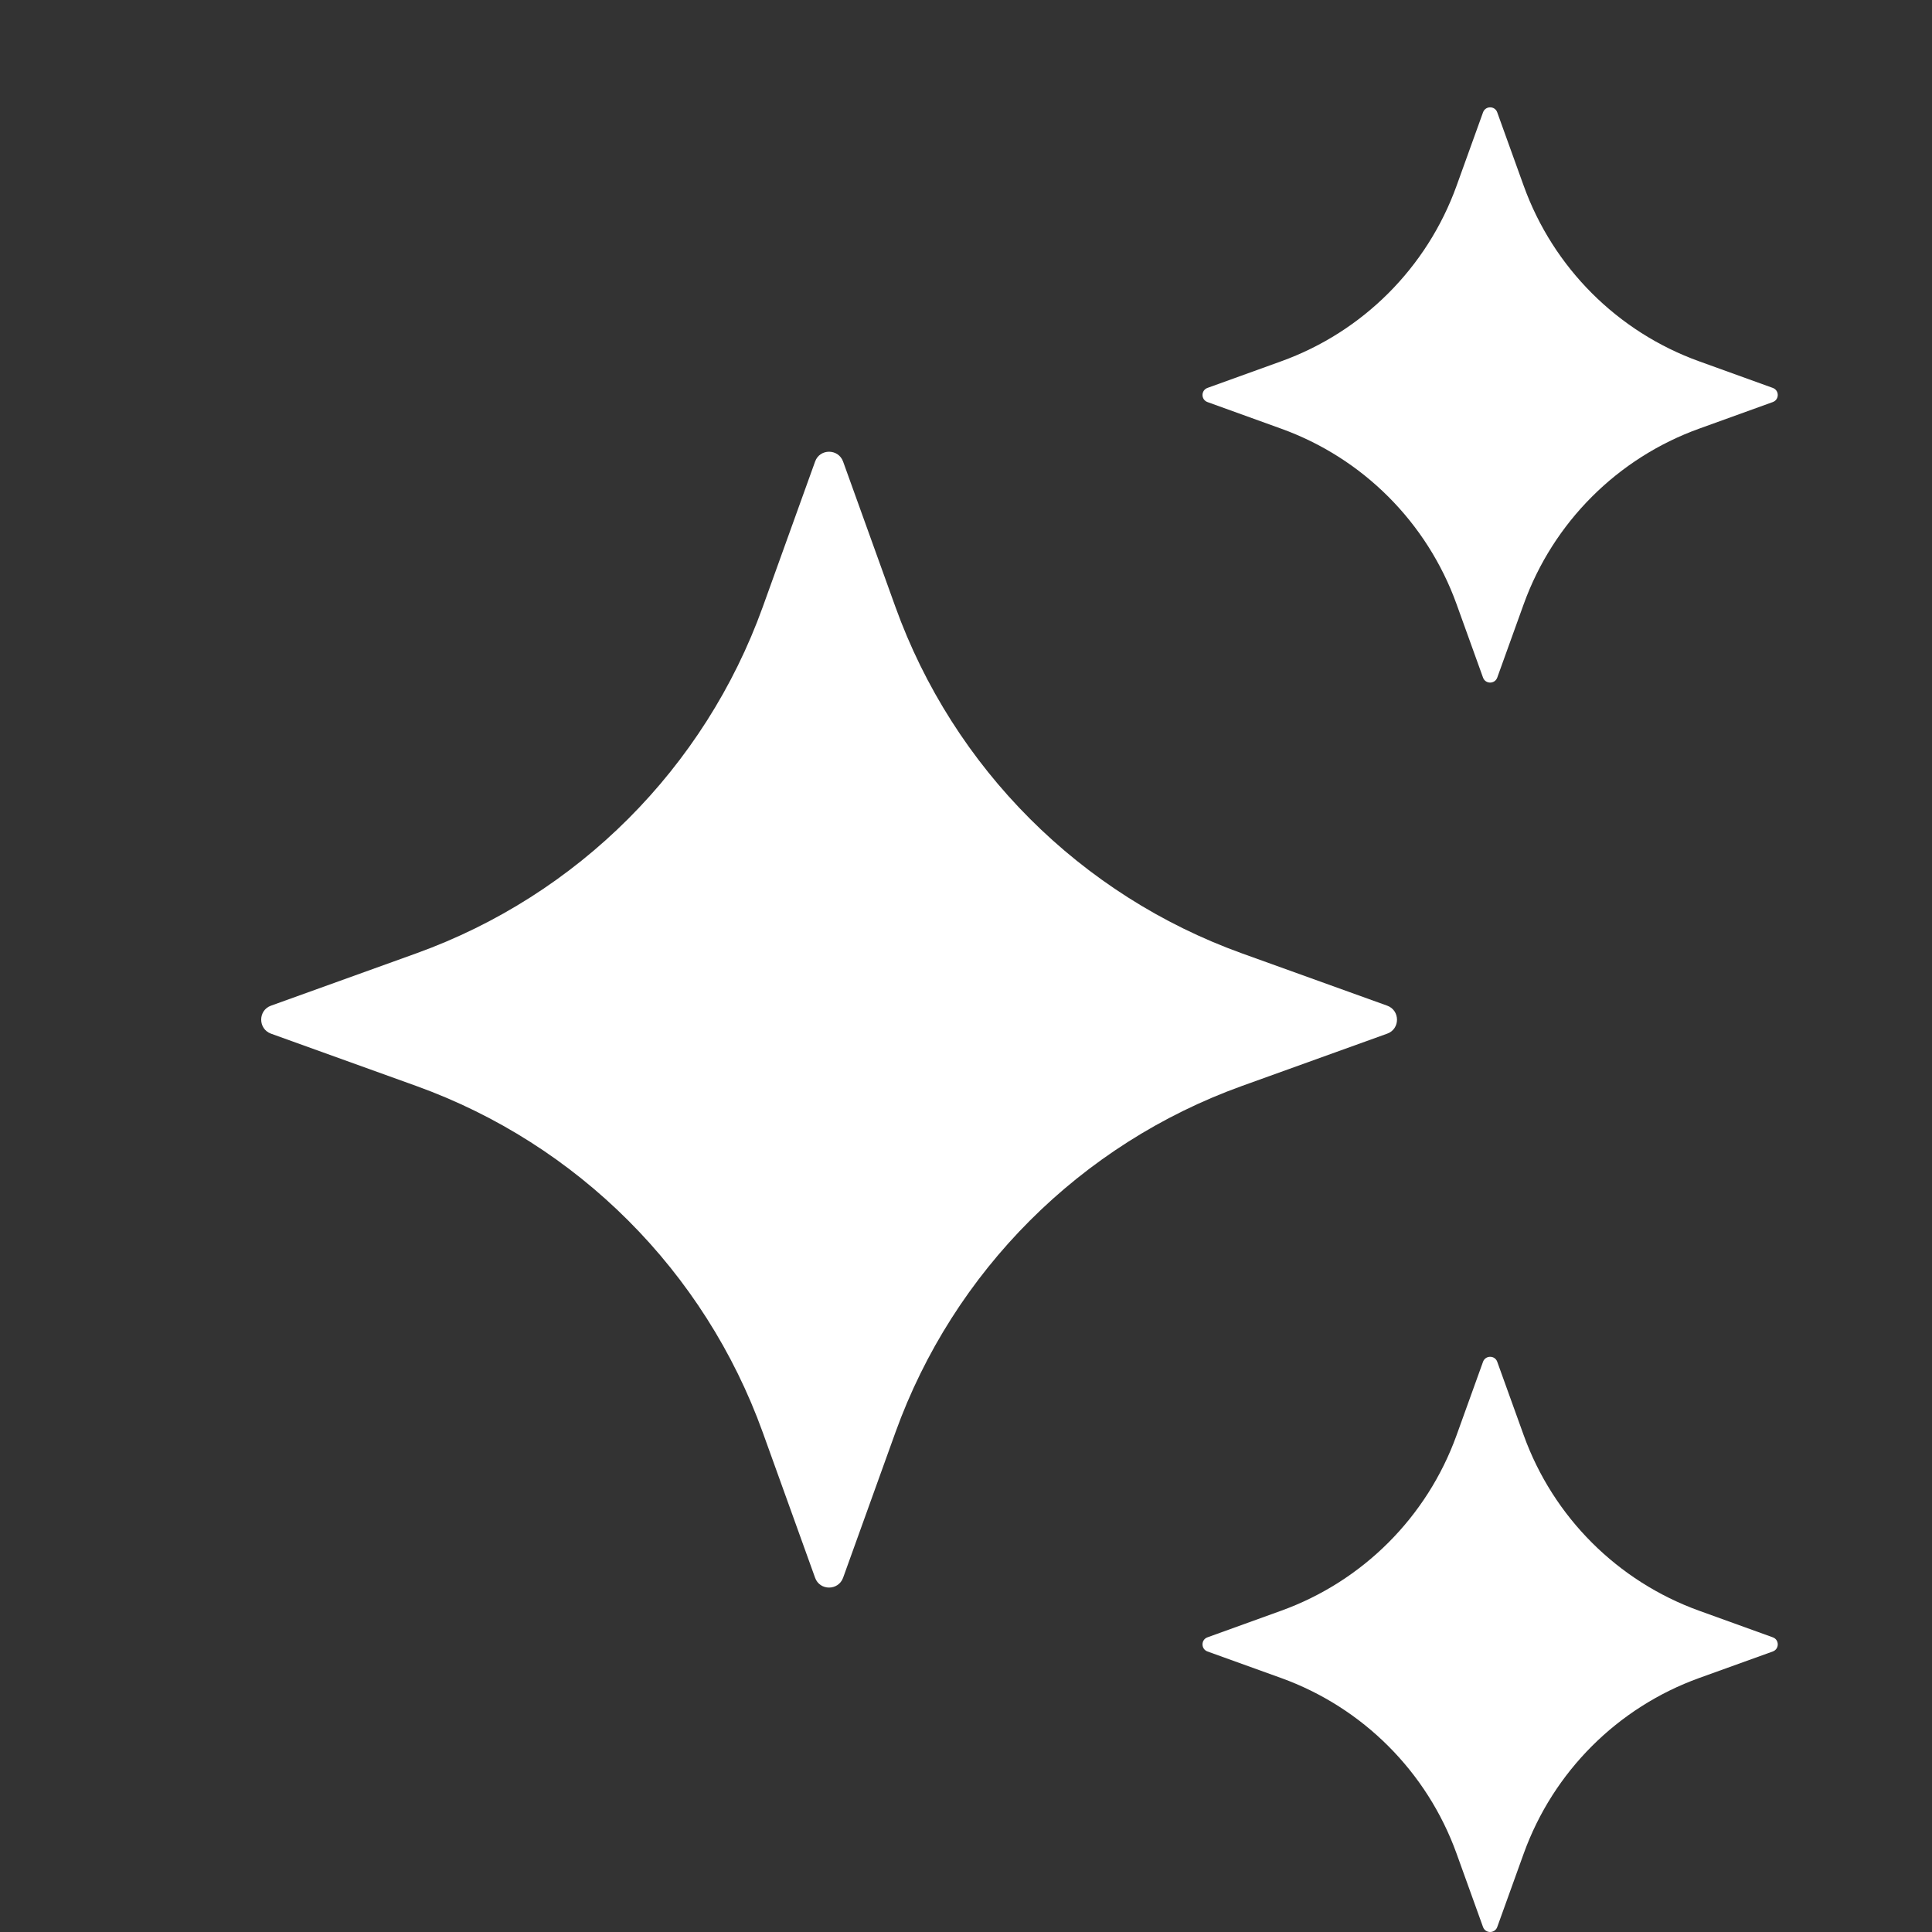
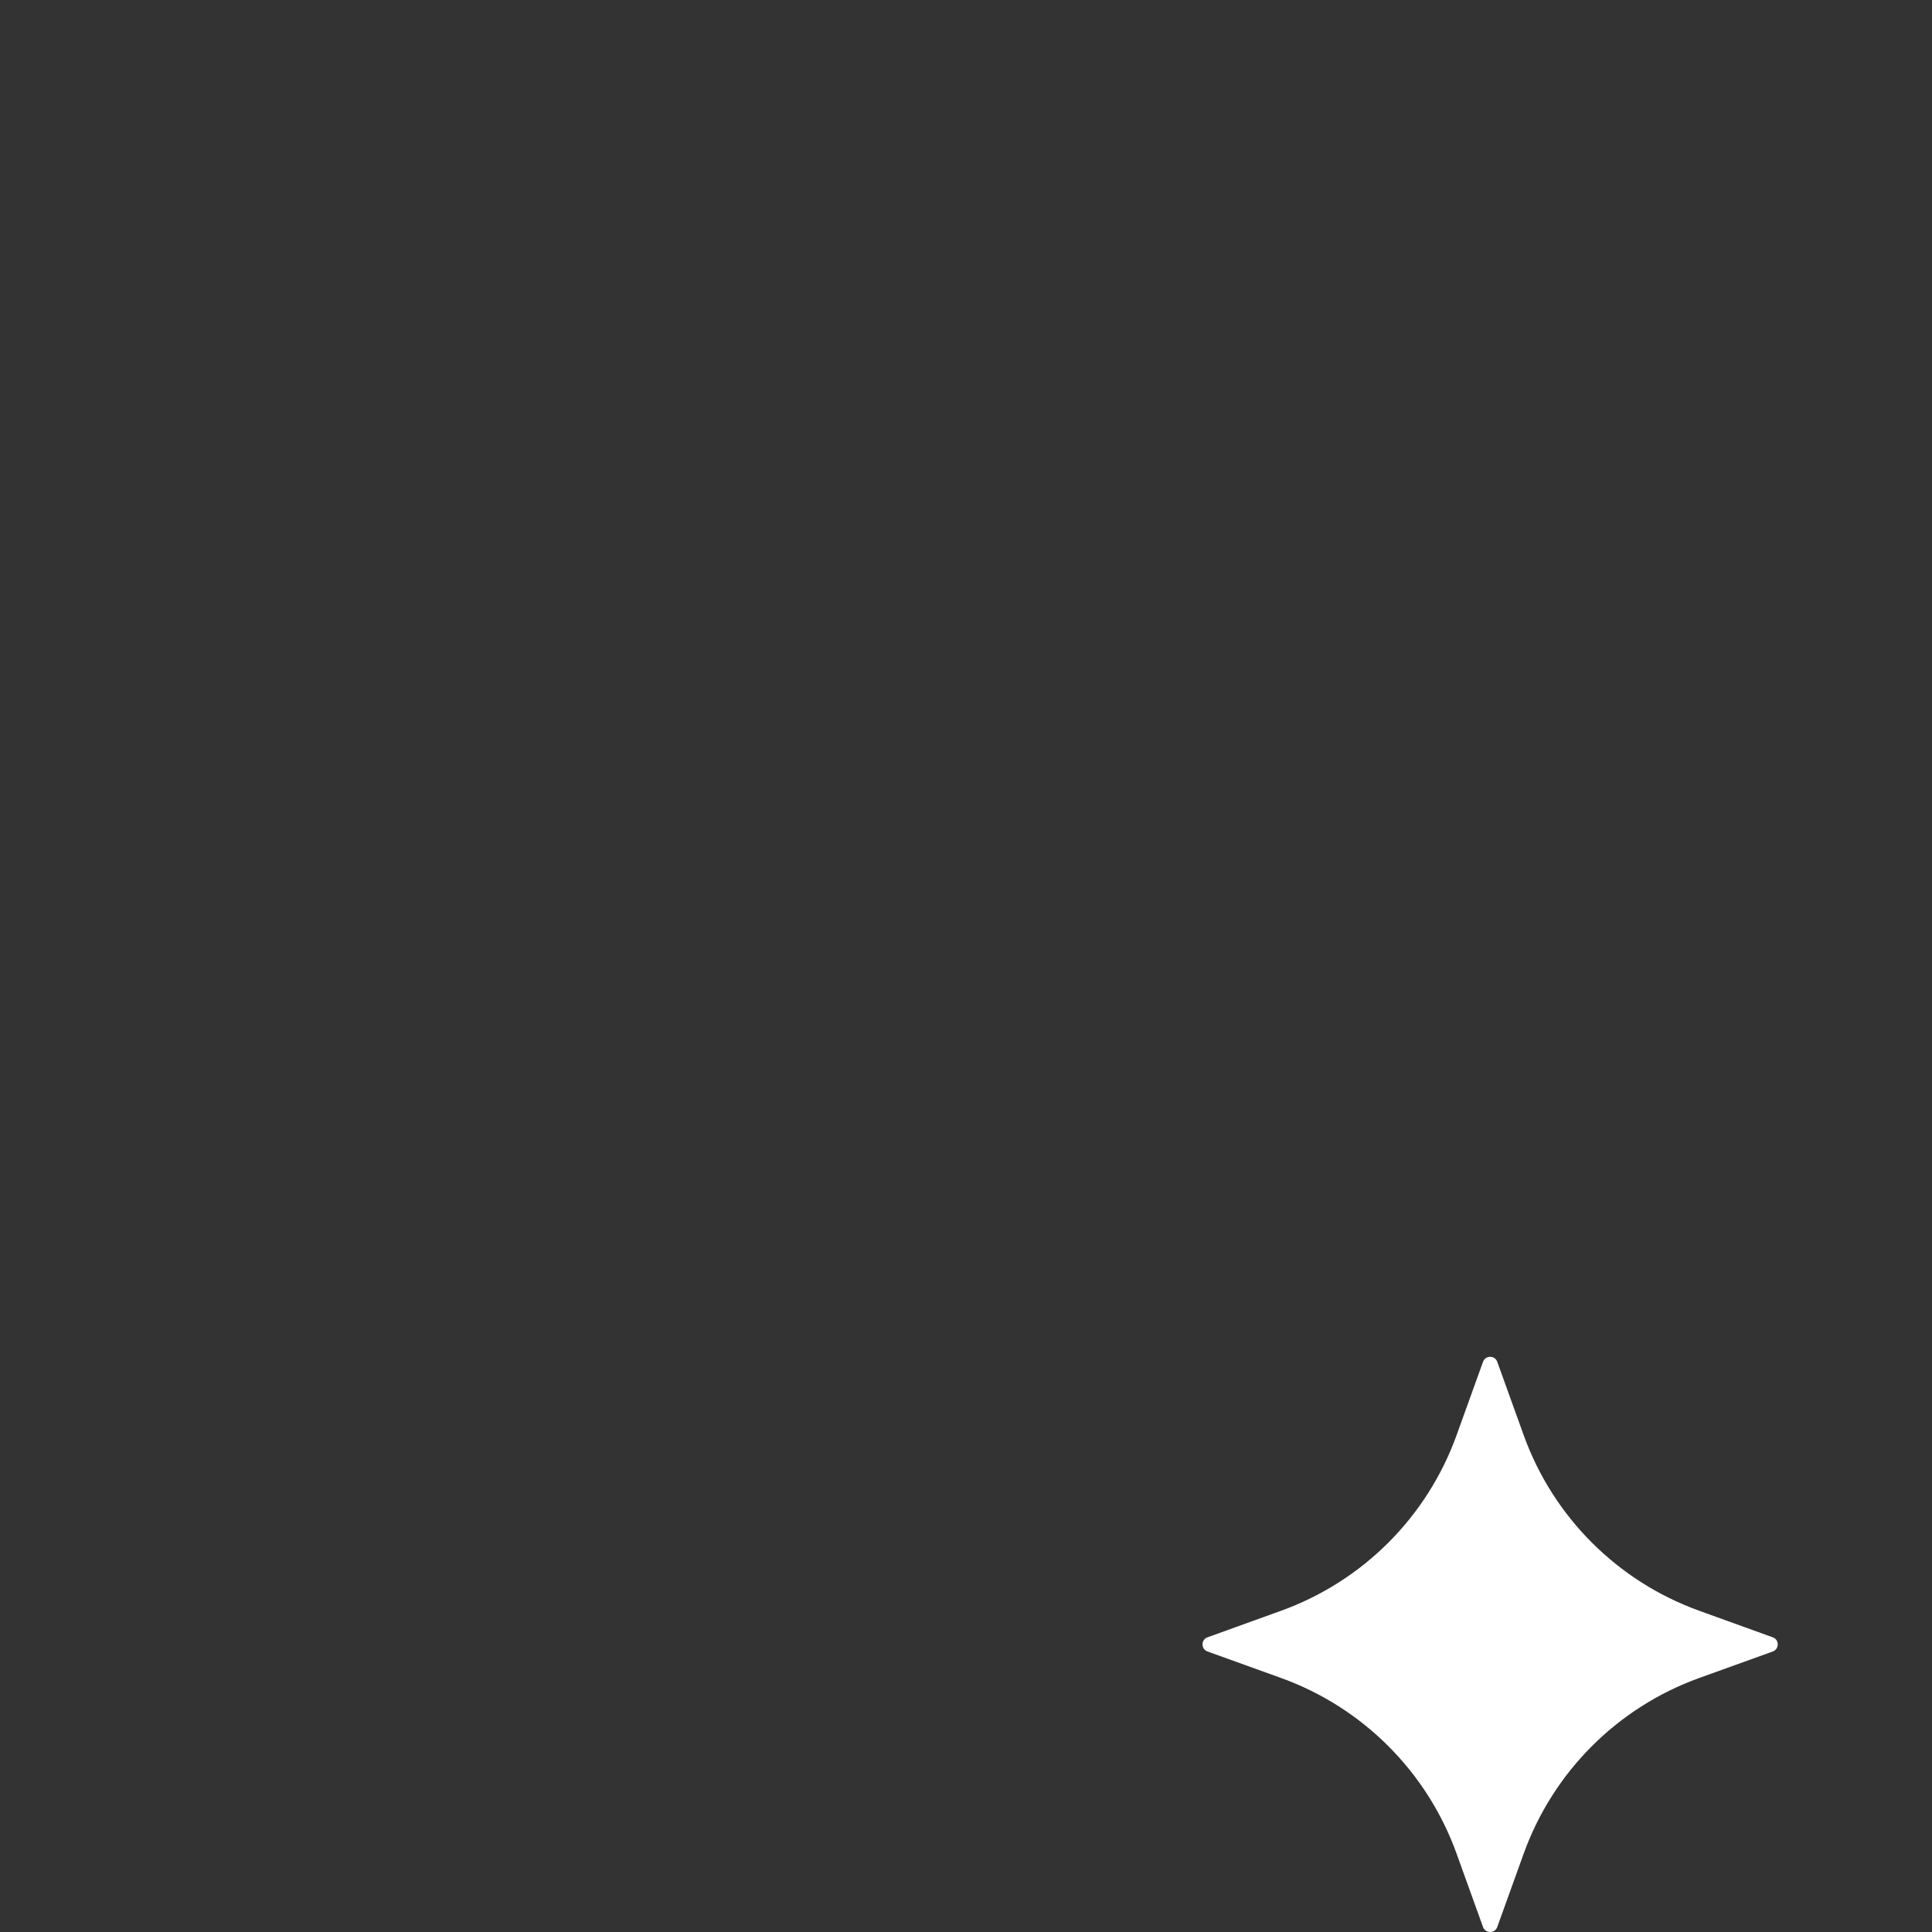
<svg xmlns="http://www.w3.org/2000/svg" width="36" height="36" viewBox="0 0 36 36" fill="none">
  <rect x="0" y="0" width="36" height="36" fill="#333333" stroke="none" />
-   <path d="M15.71 8.601L16.685 11.309C17.768 14.314 20.135 16.681 23.14 17.764L25.848 18.739C26.092 18.827 26.092 19.174 25.848 19.261L23.14 20.236C20.135 21.319 17.768 23.686 16.685 26.691L15.71 29.399C15.621 29.643 15.275 29.643 15.188 29.399L14.213 26.691C13.13 23.686 10.763 21.319 7.758 20.236L5.05 19.261C4.806 19.172 4.806 18.826 5.05 18.739L7.758 17.764C10.763 16.681 13.13 14.314 14.213 11.309L15.188 8.601C15.275 8.356 15.621 8.356 15.71 8.601Z" fill="white" />
-   <path d="M27.899 2.094L28.393 3.465C28.942 4.986 30.14 6.185 31.662 6.733L33.033 7.228C33.157 7.273 33.157 7.447 33.033 7.492L31.662 7.987C30.14 8.535 28.942 9.734 28.393 11.255L27.899 12.626C27.854 12.75 27.679 12.75 27.634 12.626L27.14 11.255C26.591 9.734 25.393 8.535 23.871 7.987L22.5 7.492C22.376 7.447 22.376 7.273 22.5 7.228L23.871 6.733C25.393 6.185 26.591 4.986 27.14 3.465L27.634 2.094C27.679 1.969 27.855 1.969 27.899 2.094Z" fill="white" />
  <path d="M27.899 25.375L28.393 26.746C28.942 28.267 30.14 29.465 31.662 30.014L33.033 30.509C33.157 30.553 33.157 30.728 33.033 30.773L31.662 31.267C30.14 31.816 28.942 33.015 28.393 34.536L27.899 35.907C27.854 36.031 27.679 36.031 27.634 35.907L27.14 34.536C26.591 33.015 25.393 31.816 23.871 31.267L22.5 30.773C22.376 30.728 22.376 30.553 22.5 30.509L23.871 30.014C25.393 29.465 26.591 28.267 27.14 26.746L27.634 25.375C27.679 25.251 27.855 25.251 27.899 25.375Z" fill="white" />
</svg>